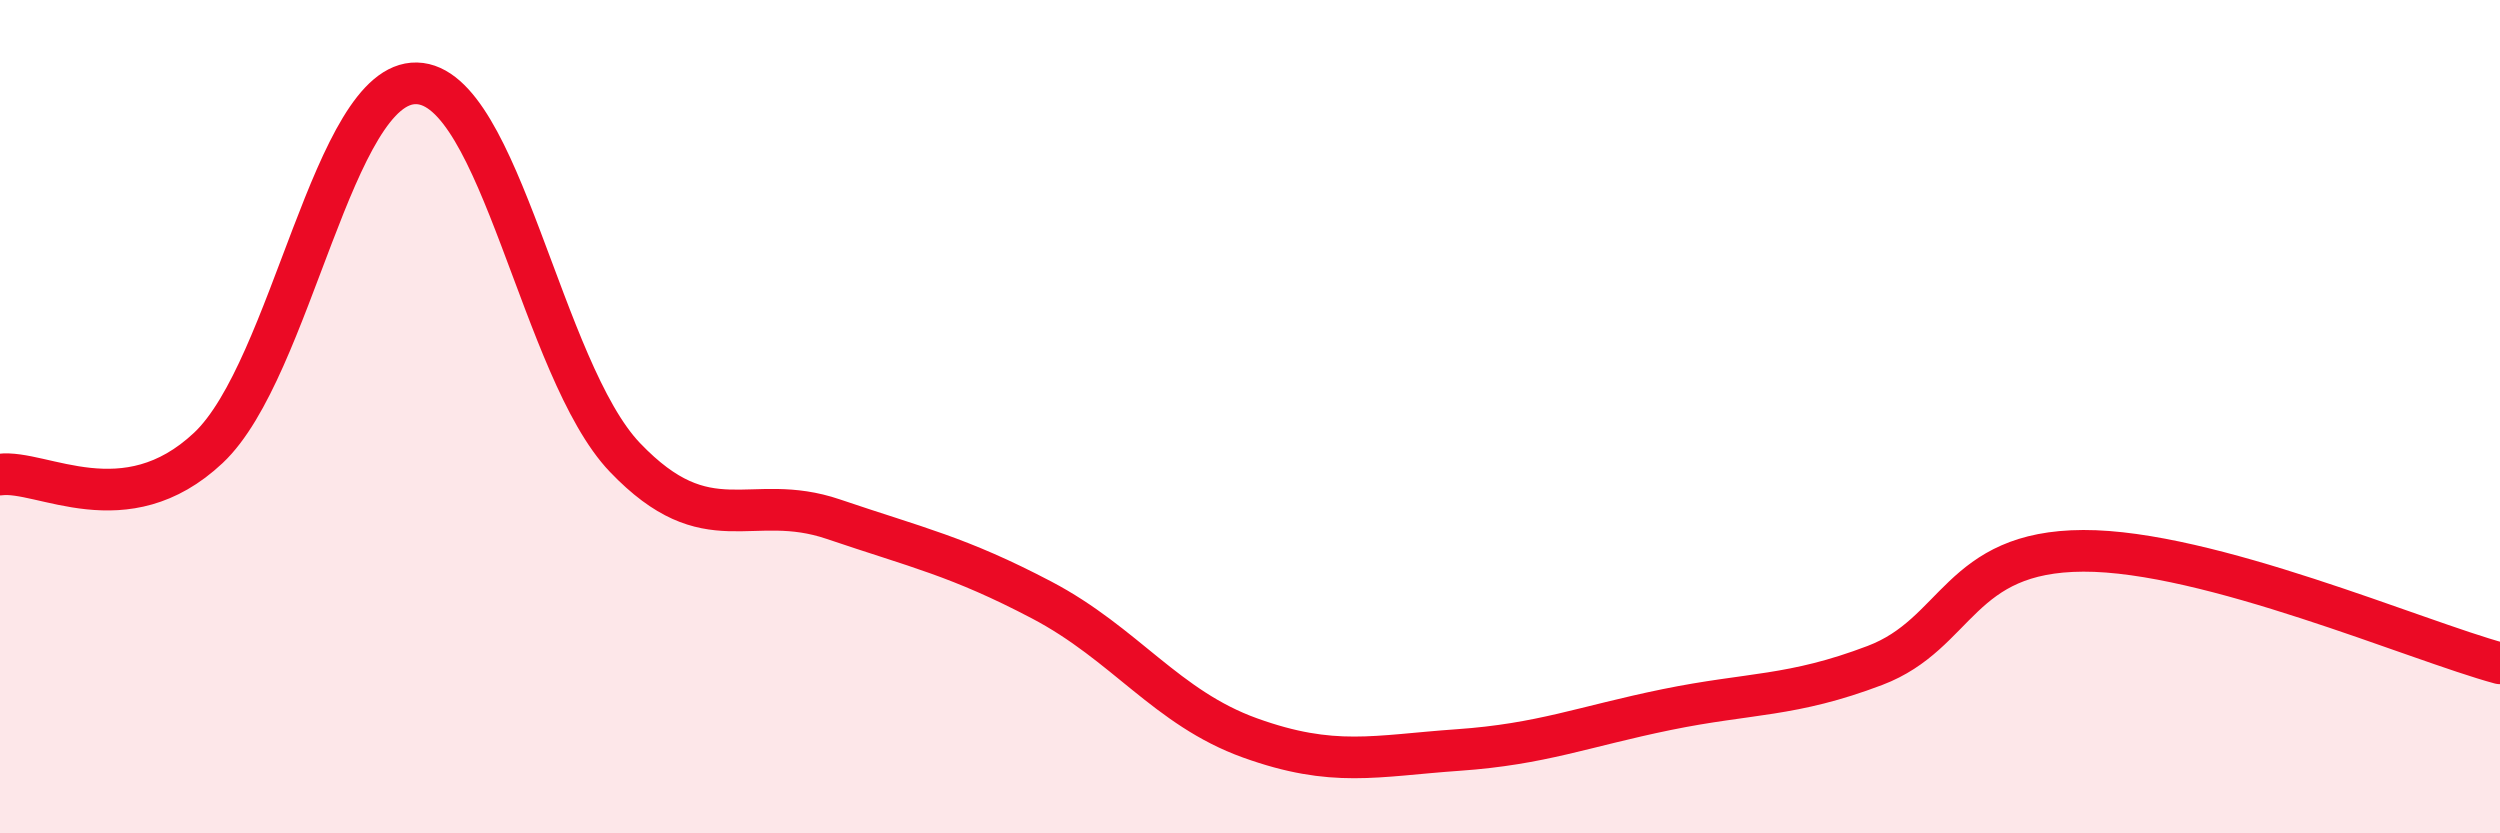
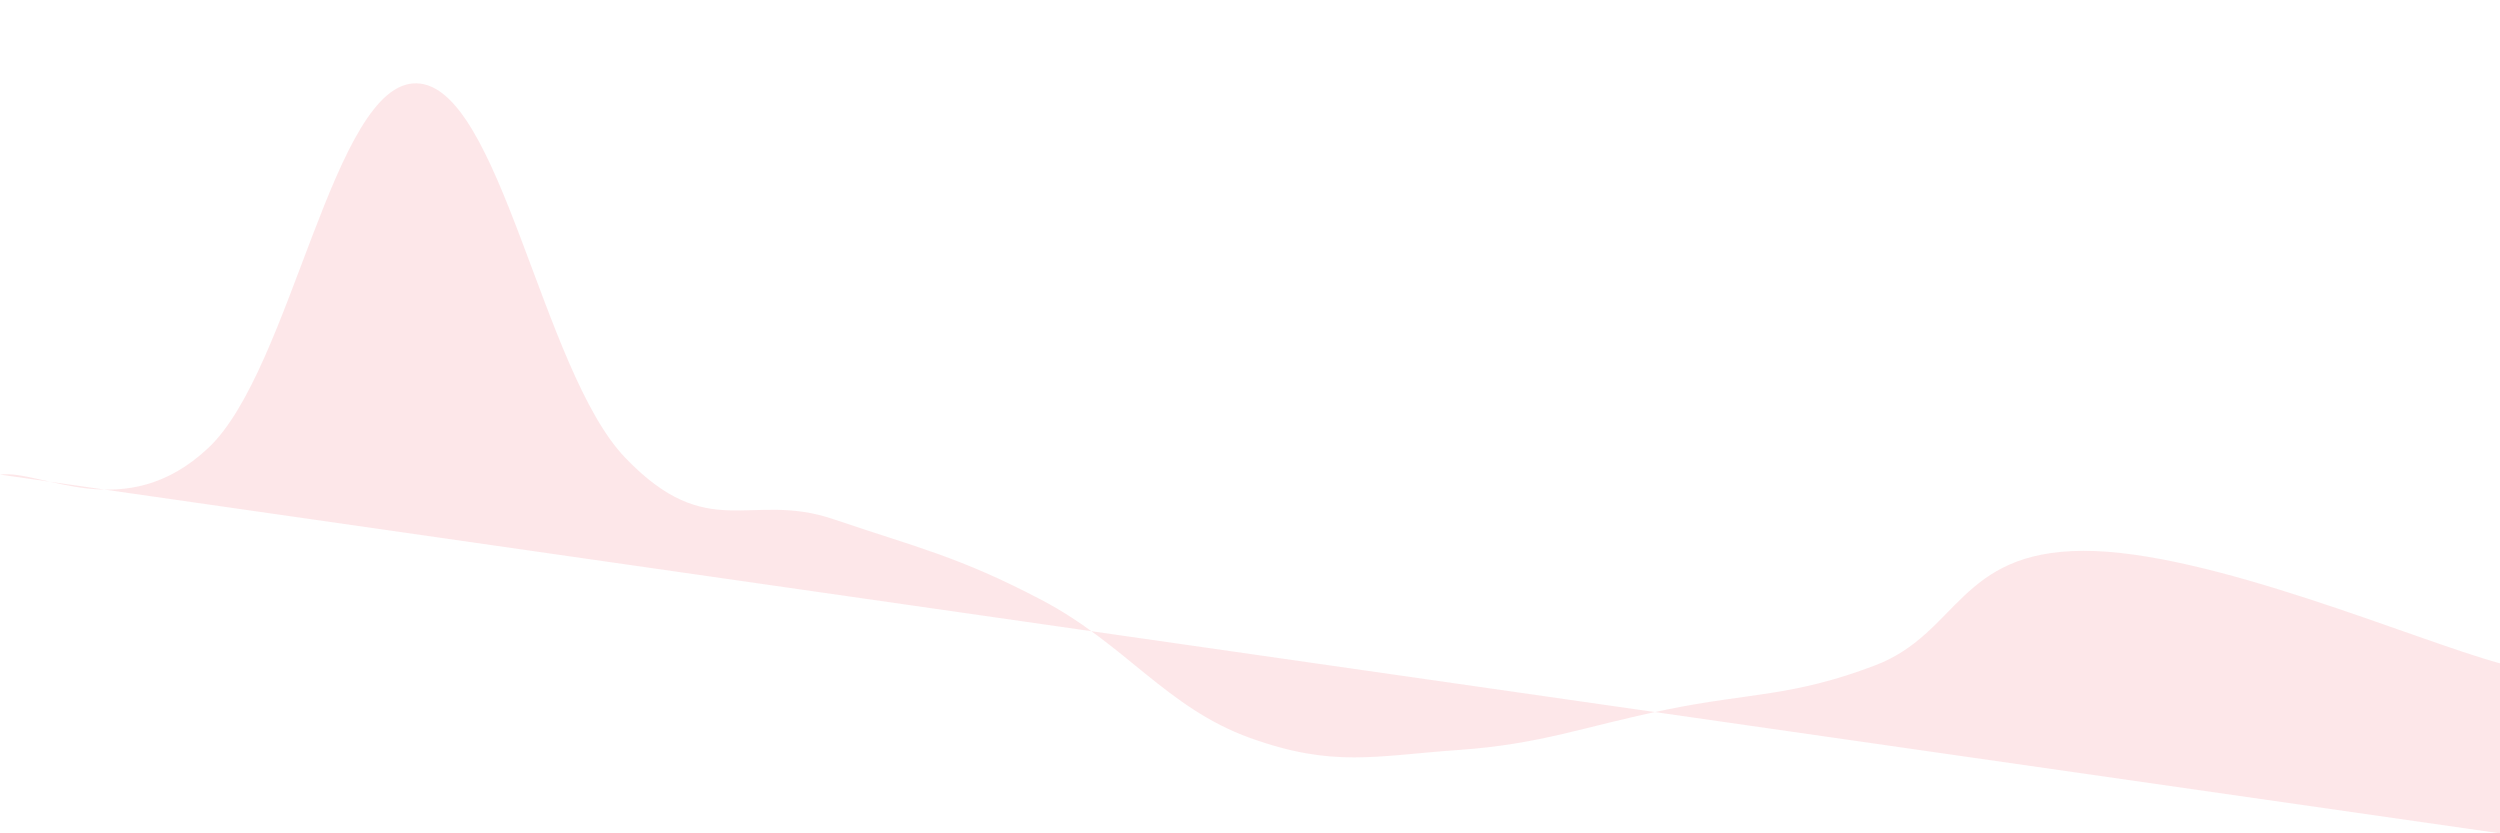
<svg xmlns="http://www.w3.org/2000/svg" width="60" height="20" viewBox="0 0 60 20">
-   <path d="M 0,11.39 C 1,11.26 3,12.63 5,10.75 C 7,8.87 8,1.95 10,2 C 12,2.05 13,8.89 15,10.98 C 17,13.07 18,11.78 20,12.46 C 22,13.14 23,13.35 25,14.4 C 27,15.45 28,16.99 30,17.71 C 32,18.43 33,18.14 35,18 C 37,17.86 38,17.44 40,17.03 C 42,16.62 43,16.73 45,15.97 C 47,15.21 47,13.23 50,13.22 C 53,13.21 58,15.38 60,15.92L60 20L0 20Z" fill="#EB0A25" opacity="0.1" stroke-linecap="round" stroke-linejoin="round" />
-   <path d="M 0,11.39 C 1,11.26 3,12.63 5,10.75 C 7,8.87 8,1.95 10,2 C 12,2.05 13,8.89 15,10.98 C 17,13.07 18,11.78 20,12.46 C 22,13.14 23,13.35 25,14.4 C 27,15.45 28,16.99 30,17.71 C 32,18.43 33,18.14 35,18 C 37,17.86 38,17.44 40,17.03 C 42,16.62 43,16.73 45,15.97 C 47,15.21 47,13.23 50,13.22 C 53,13.21 58,15.38 60,15.92" stroke="#EB0A25" stroke-width="1" fill="none" stroke-linecap="round" stroke-linejoin="round" />
+   <path d="M 0,11.39 C 1,11.26 3,12.63 5,10.75 C 7,8.87 8,1.95 10,2 C 12,2.05 13,8.89 15,10.98 C 17,13.07 18,11.78 20,12.46 C 22,13.14 23,13.35 25,14.4 C 27,15.45 28,16.99 30,17.71 C 32,18.43 33,18.14 35,18 C 37,17.86 38,17.44 40,17.03 C 42,16.62 43,16.73 45,15.97 C 47,15.21 47,13.23 50,13.22 C 53,13.21 58,15.38 60,15.92L60 20Z" fill="#EB0A25" opacity="0.1" stroke-linecap="round" stroke-linejoin="round" />
</svg>